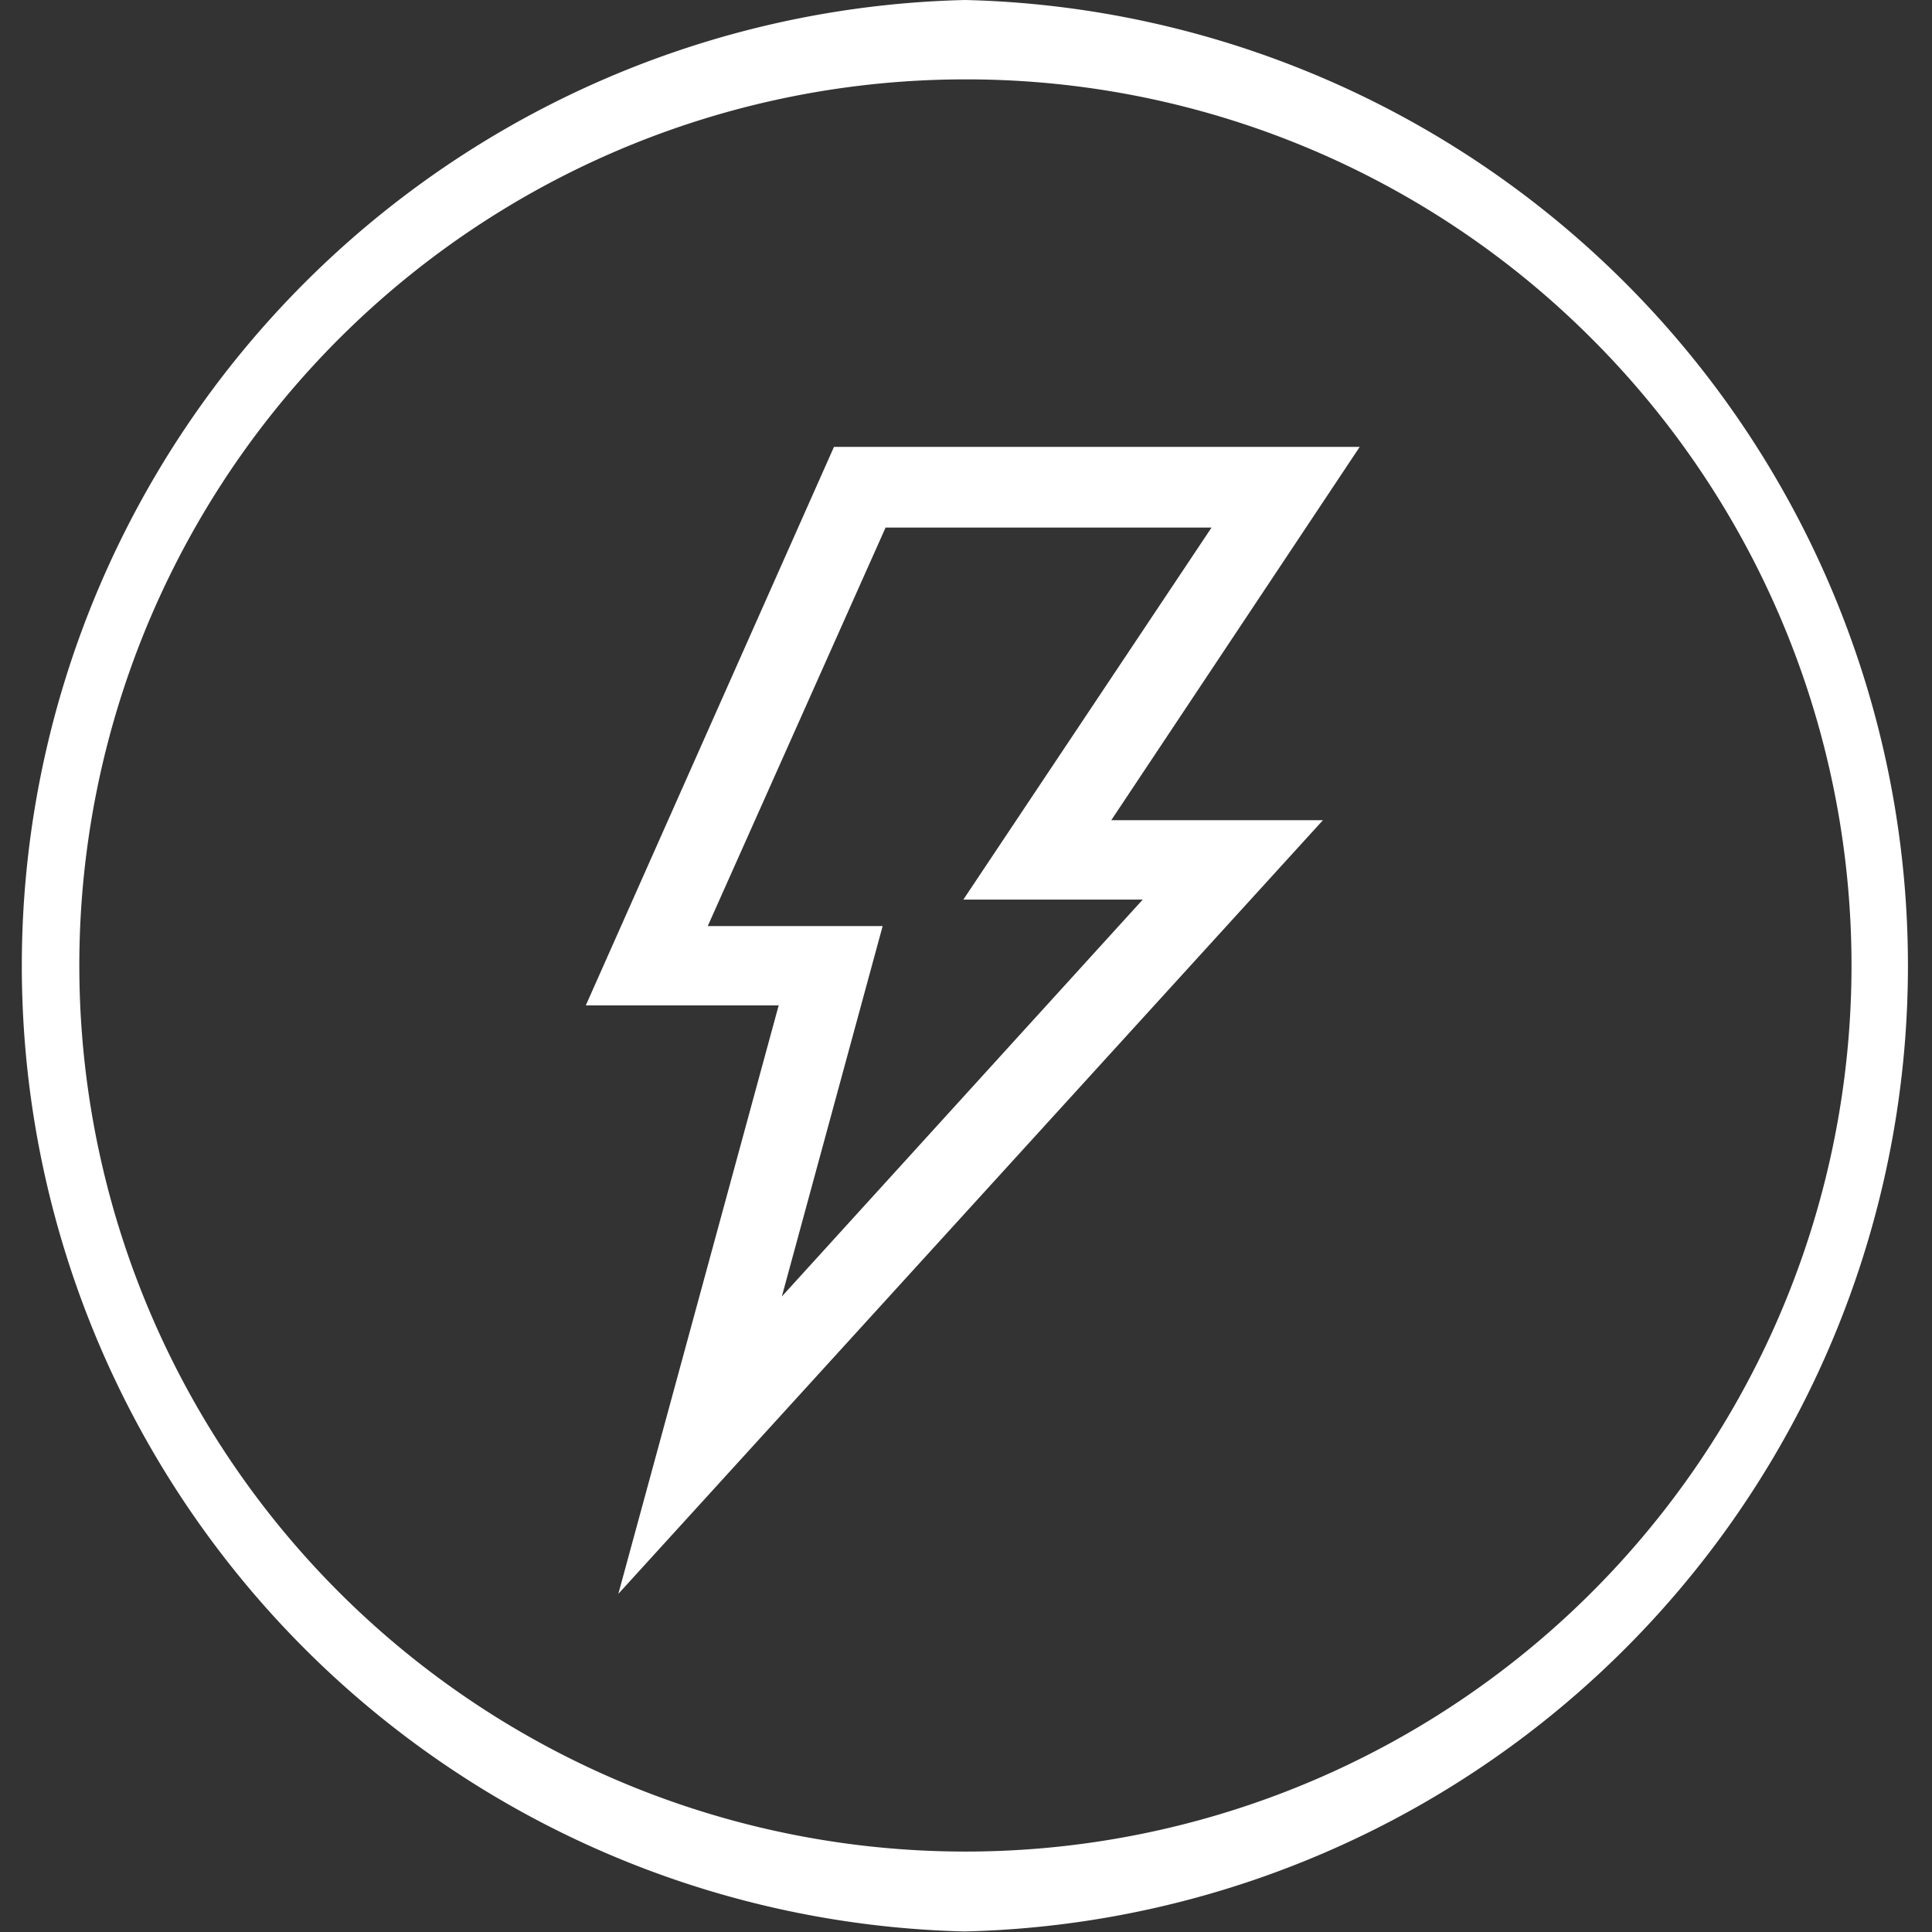
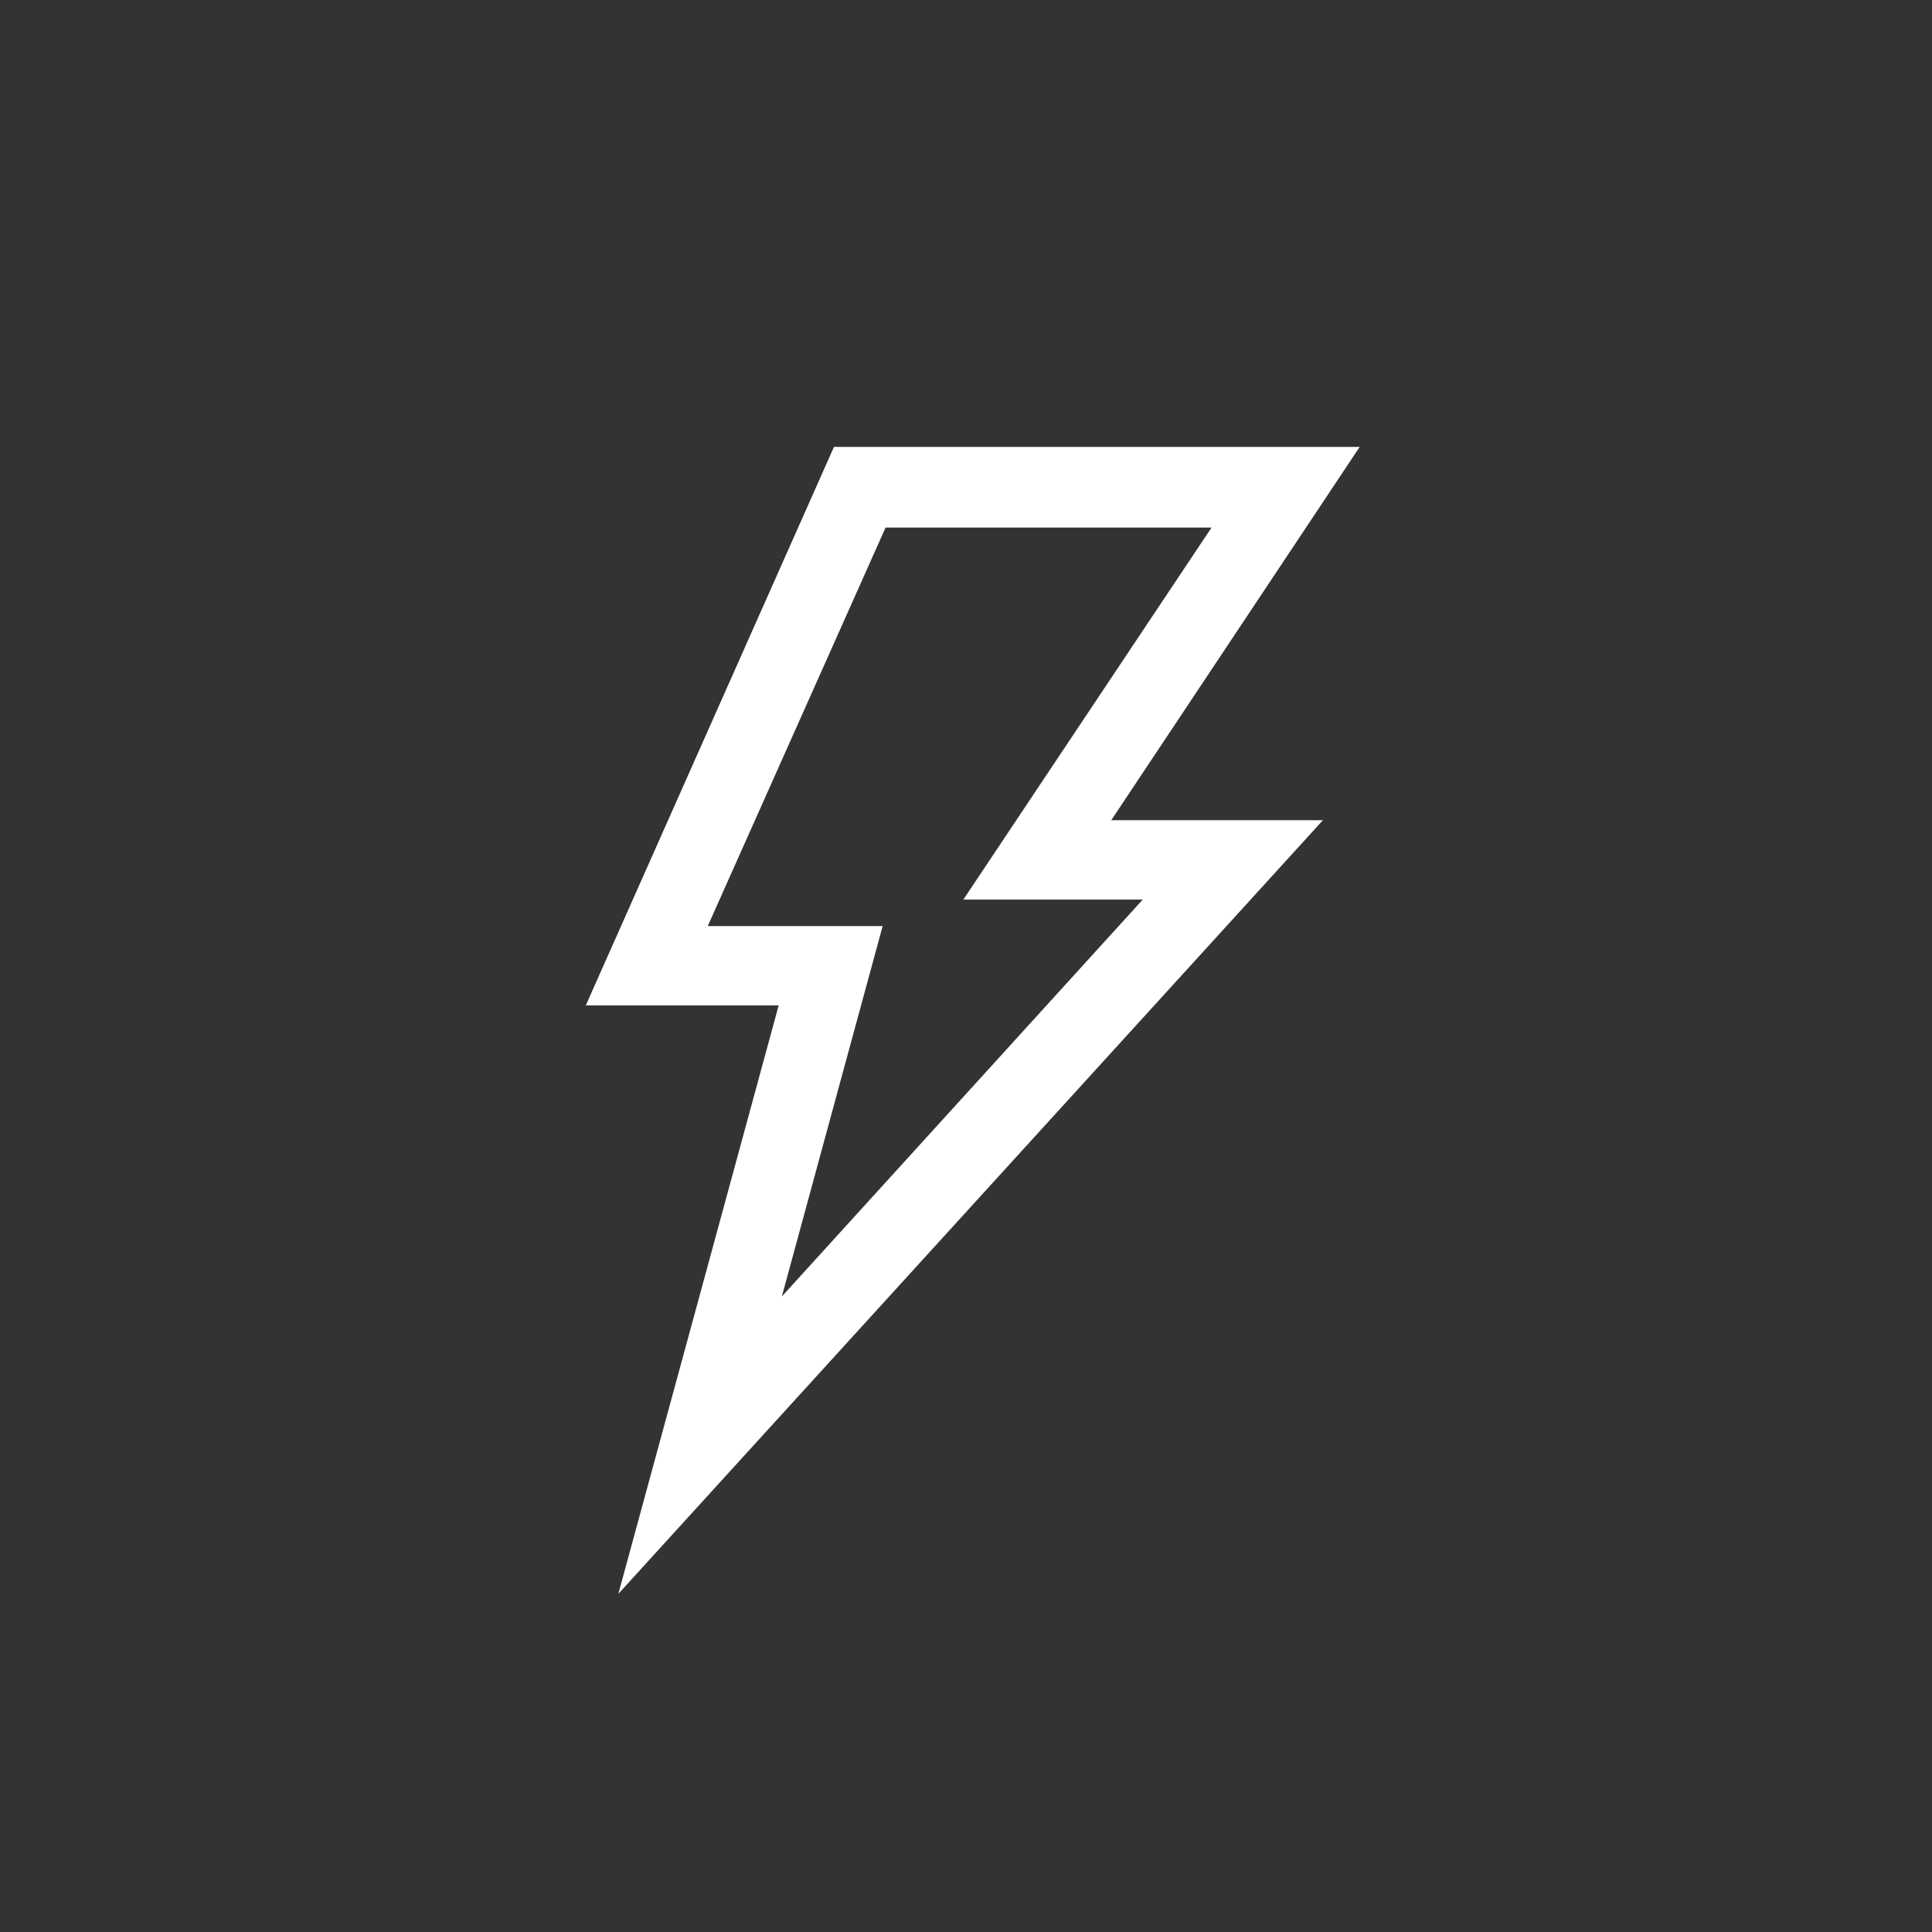
<svg xmlns="http://www.w3.org/2000/svg" viewBox="0 0 73.02 73.02">
  <rect x="0" y="0" width="73.02" height="73.02" fill="#333333" stroke="none" />
  <path d="M23.37,60.24,29.43,38H22.14l9.38-21.11H51.39L42,31l8,0ZM26.75,35h6.61L29.55,49,43.19,34l-6.78,0,9.38-14.06H33.47Z" fill="#fff" />
-   <path d="M36.48,73a36.51,36.51,0,0,1,0-73h0a36.51,36.51,0,0,1-.05,73Zm0-70a33.49,33.49,0,1,0,23.69,9.81A33.4,33.4,0,0,0,36.52,3h0Z" fill="#fff" />
</svg>